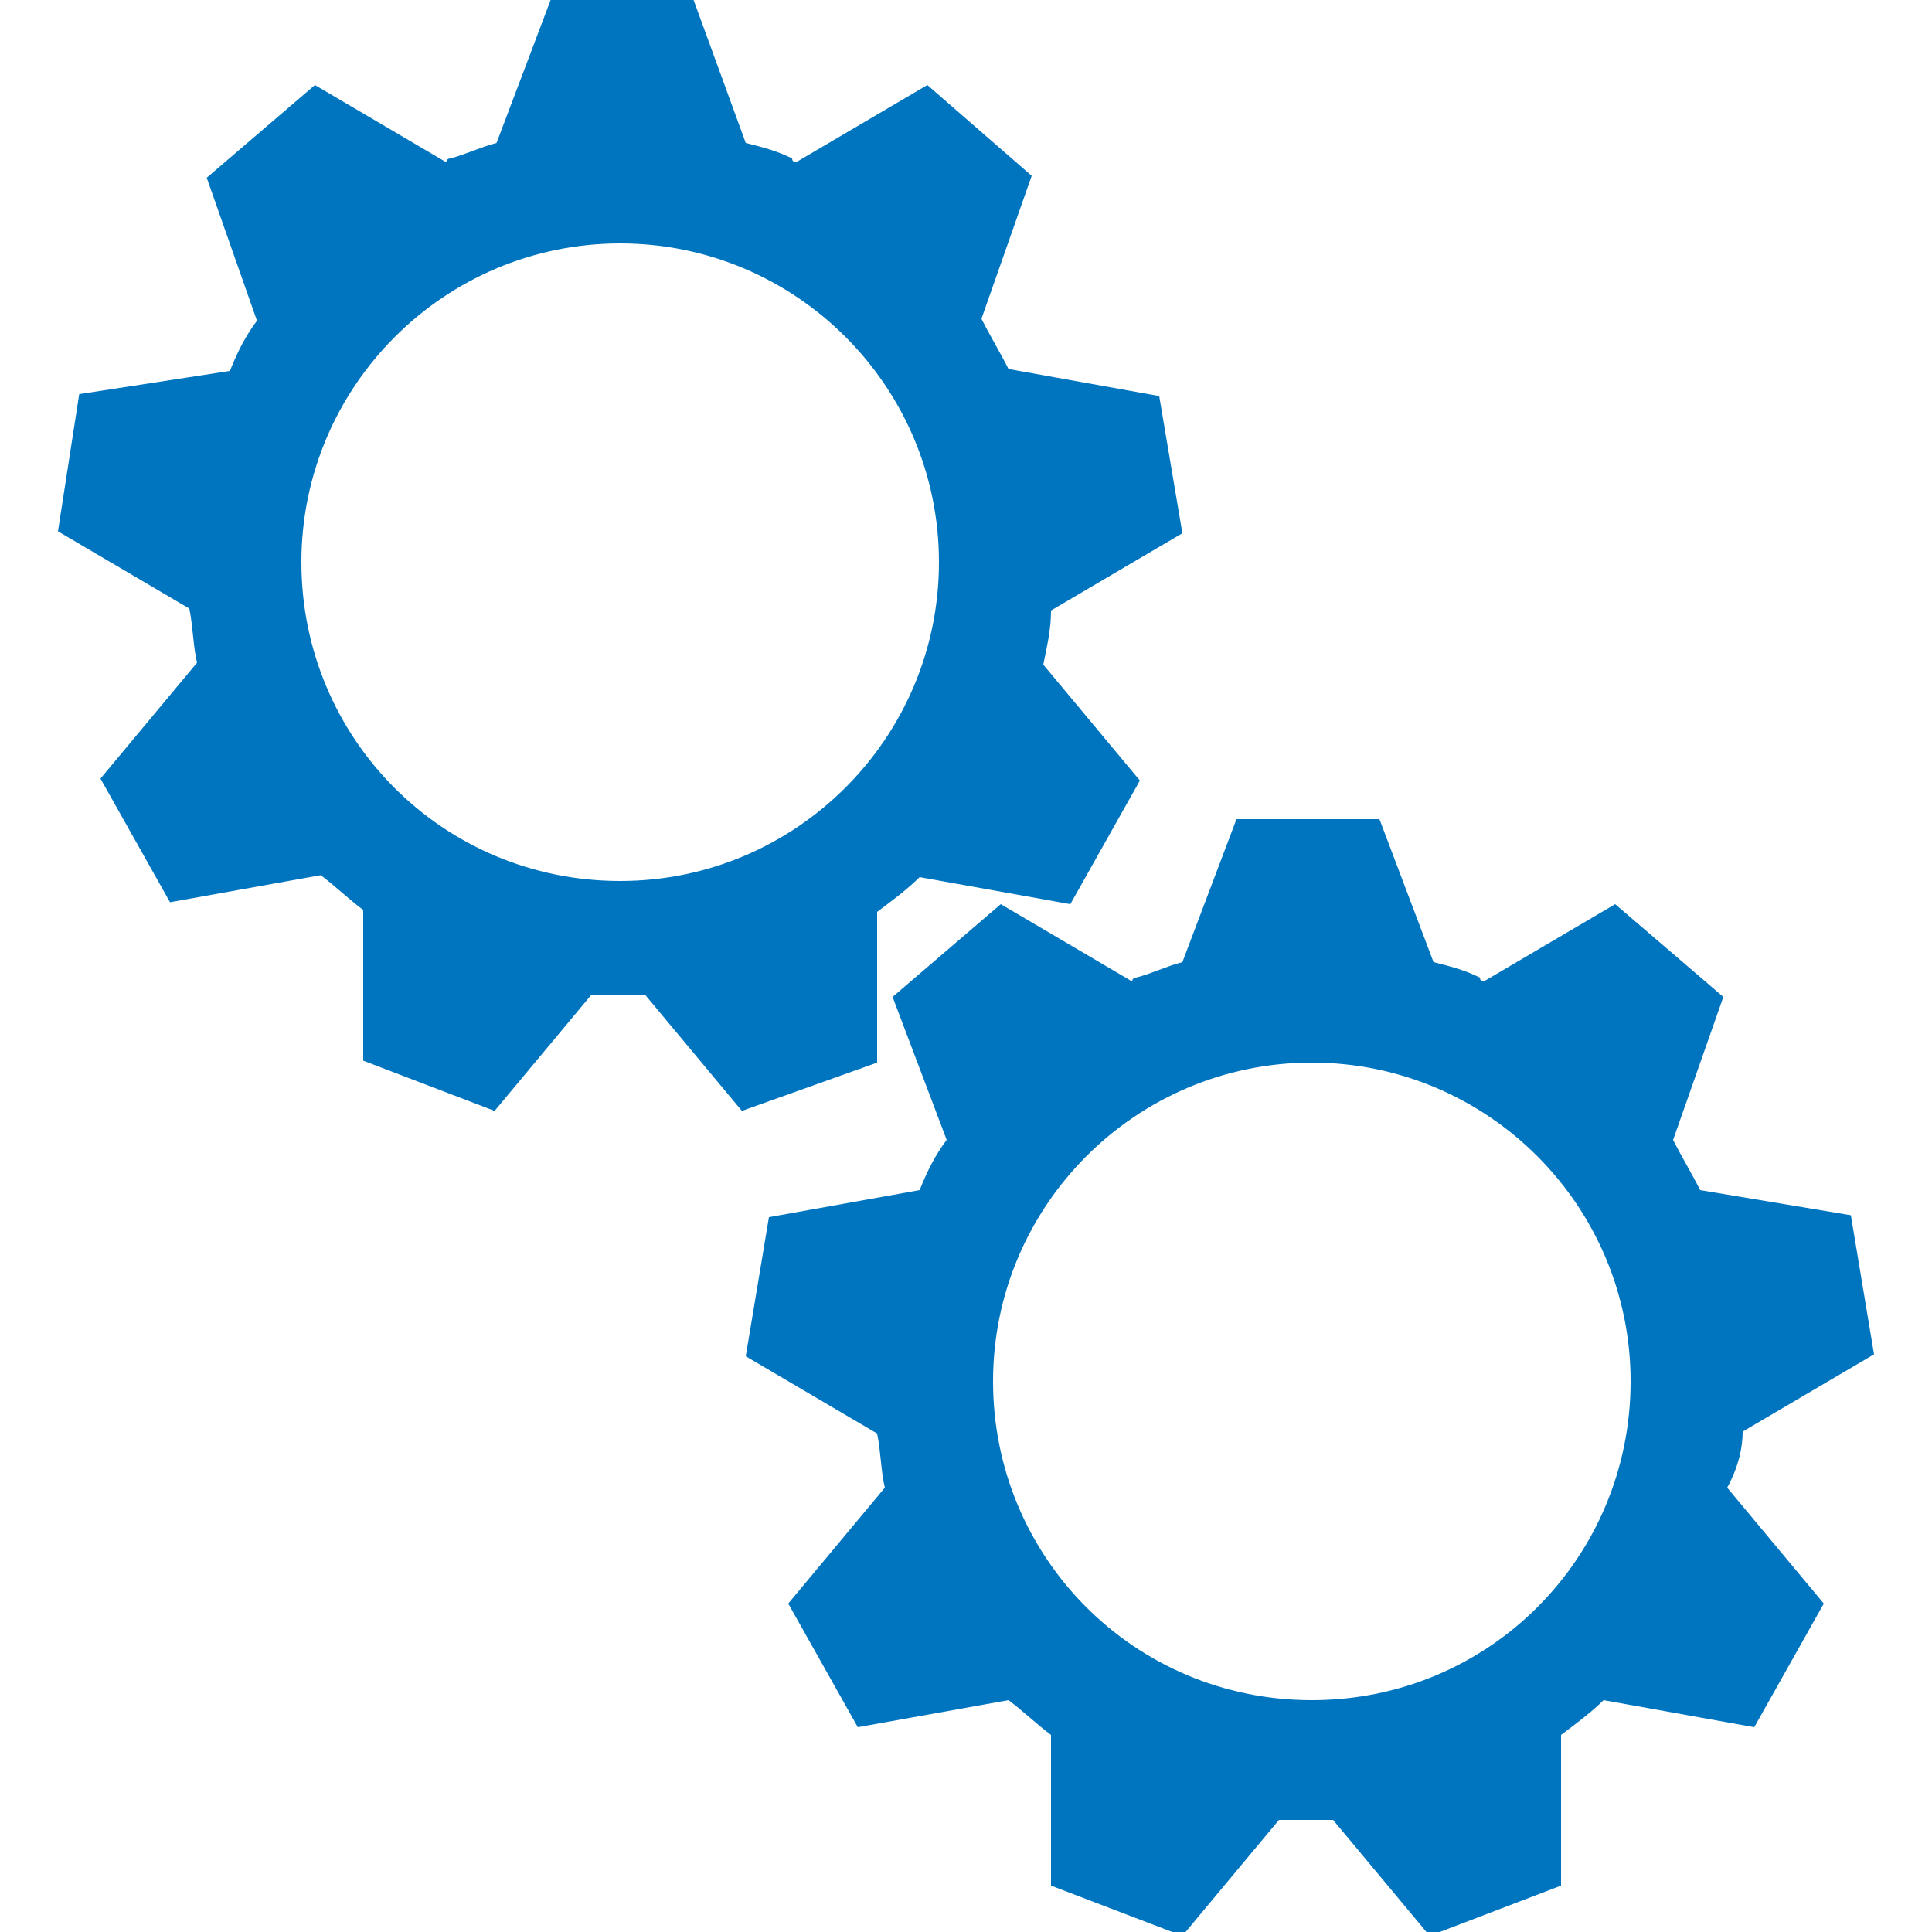
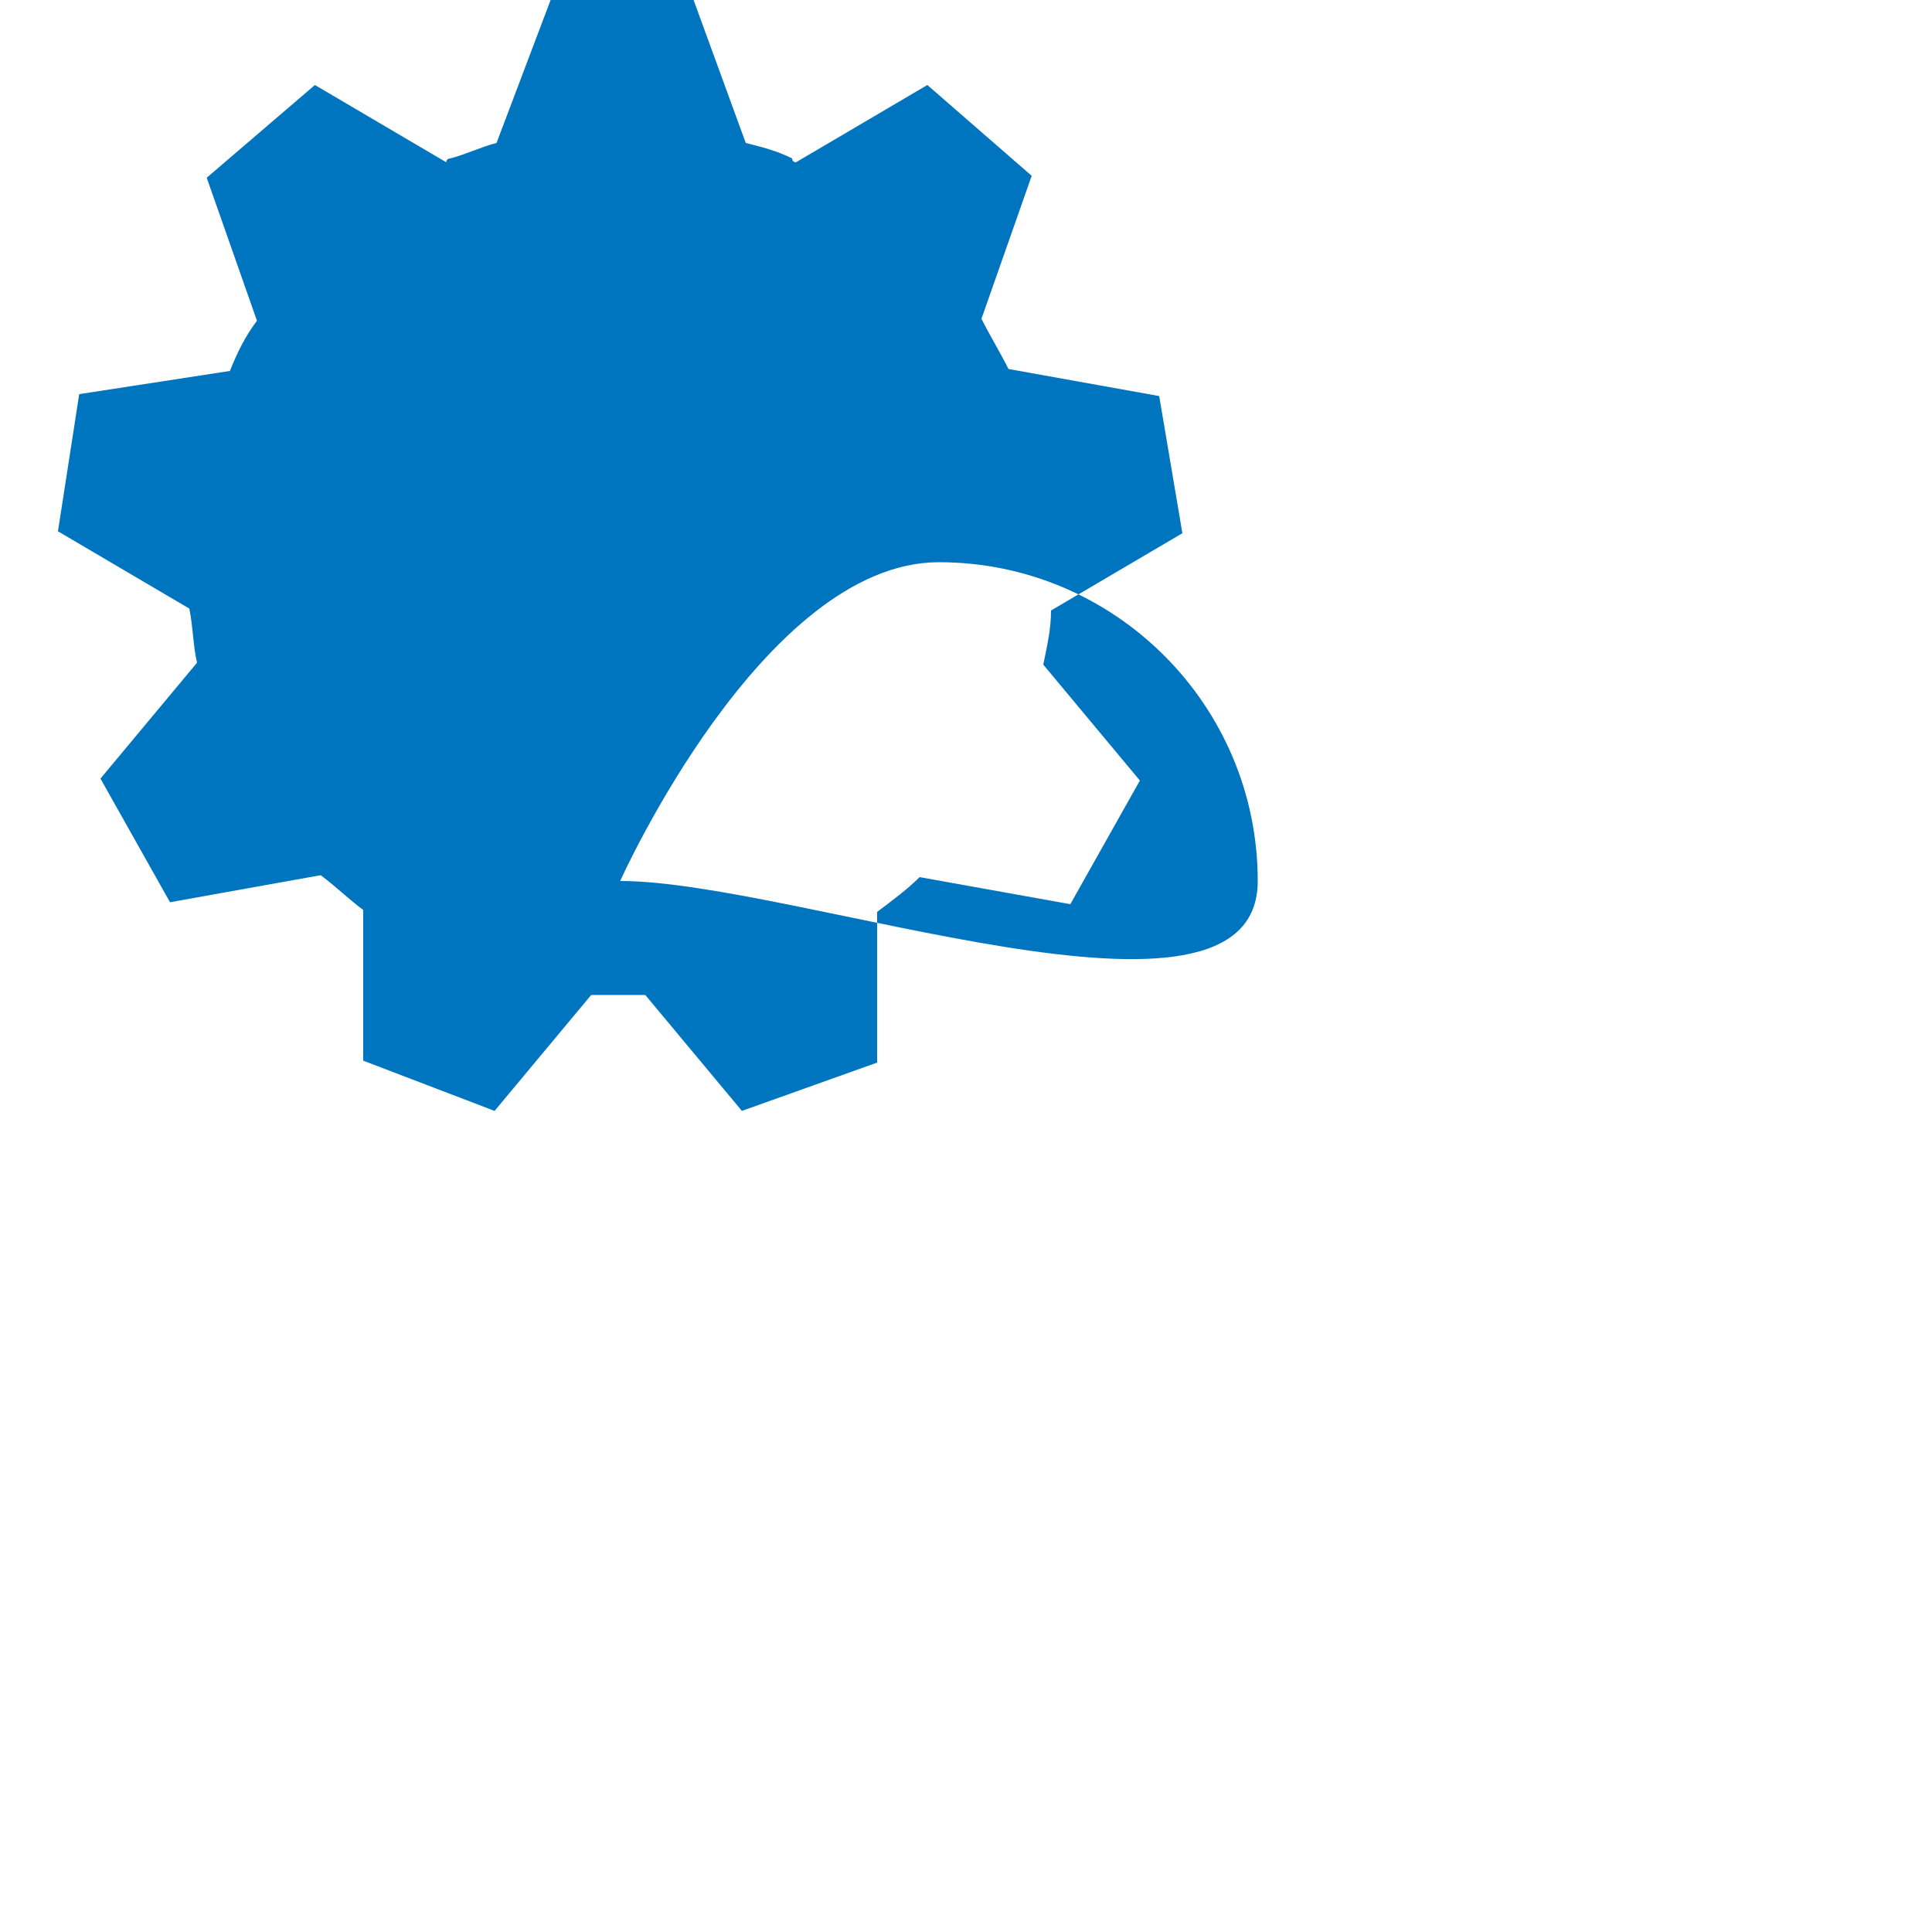
<svg xmlns="http://www.w3.org/2000/svg" version="1.1" id="Ebene_1" x="0px" y="0px" viewBox="0 0 100 100" style="enable-background:new 0 0 100 100;" xml:space="preserve">
  <style type="text/css">
	.st0{fill:#0075BF;}
</style>
-   <path class="st0" d="M45.4,55v-7.8c0.8-0.6,1.6-1.2,2.2-1.8l7.8,1.4l3.6-6.4l-5-6c0.2-1,0.4-1.8,0.4-2.8l6.8-4L60,20.5l-7.8-1.4  c-0.4-0.8-1-1.8-1.4-2.6l2.6-7.4L48,4.4l-6.8,4c0,0-0.2,0-0.2-0.2c-0.8-0.4-1.6-0.6-2.4-0.8L35.9,0h-7.4l-2.8,7.4  c-0.8,0.2-1.6,0.6-2.4,0.8c0,0-0.2,0-0.2,0.2l-6.8-4l-5.6,4.8l2.6,7.4c-0.6,0.8-1,1.6-1.4,2.6l-7.8,1.2L3,27.5l6.8,4  c0.2,1,0.2,2,0.4,2.8l-5,6l3.6,6.4l7.8-1.4c0.8,0.6,1.4,1.2,2.2,1.8v7.8l6.8,2.6l5-6c0.4,0,1,0,1.4,0s1,0,1.4,0l5,6L45.4,55z   M32.1,45.6c-9.2,0-16.5-7.4-16.5-16.5s7.4-16.5,16.5-16.5s16.5,7.4,16.5,16.5S41.2,45.6,32.1,45.6z" />
-   <path class="st0" d="M90.2,74.1l6.8-4l-1.2-7.2L88,61.6c-0.4-0.8-1-1.8-1.4-2.6l2.6-7.4l-5.6-4.8l-6.8,4c0,0-0.2,0-0.2-0.2  c-0.8-0.4-1.6-0.6-2.4-0.8l-2.8-7.4h-7.4l-2.8,7.4c-0.8,0.2-1.6,0.6-2.4,0.8c0,0-0.2,0-0.2,0.2l-6.8-4l-5.6,4.8L49,59  c-0.6,0.8-1,1.6-1.4,2.6l-7.8,1.4l-1.2,7.2l6.8,4c0.2,1,0.2,2,0.4,2.8l-5,6l3.6,6.4l7.8-1.4c0.8,0.6,1.4,1.2,2.2,1.8v7.8l6.8,2.6  l5-6c0.4,0,1,0,1.4,0s1,0,1.4,0l5,6l6.8-2.6v-7.8c0.8-0.6,1.6-1.2,2.2-1.8l7.8,1.4l3.6-6.4l-5-6C90,75.9,90.2,74.9,90.2,74.1z   M67.9,88c-9.2,0-16.5-7.4-16.5-16.5S58.8,55,67.9,55s16.5,7.4,16.5,16.5S77.1,88,67.9,88z" />
+   <path class="st0" d="M45.4,55v-7.8c0.8-0.6,1.6-1.2,2.2-1.8l7.8,1.4l3.6-6.4l-5-6c0.2-1,0.4-1.8,0.4-2.8l6.8-4L60,20.5l-7.8-1.4  c-0.4-0.8-1-1.8-1.4-2.6l2.6-7.4L48,4.4l-6.8,4c0,0-0.2,0-0.2-0.2c-0.8-0.4-1.6-0.6-2.4-0.8L35.9,0h-7.4l-2.8,7.4  c-0.8,0.2-1.6,0.6-2.4,0.8c0,0-0.2,0-0.2,0.2l-6.8-4l-5.6,4.8l2.6,7.4c-0.6,0.8-1,1.6-1.4,2.6l-7.8,1.2L3,27.5l6.8,4  c0.2,1,0.2,2,0.4,2.8l-5,6l3.6,6.4l7.8-1.4c0.8,0.6,1.4,1.2,2.2,1.8v7.8l6.8,2.6l5-6c0.4,0,1,0,1.4,0s1,0,1.4,0l5,6L45.4,55z   M32.1,45.6s7.4-16.5,16.5-16.5s16.5,7.4,16.5,16.5S41.2,45.6,32.1,45.6z" />
</svg>